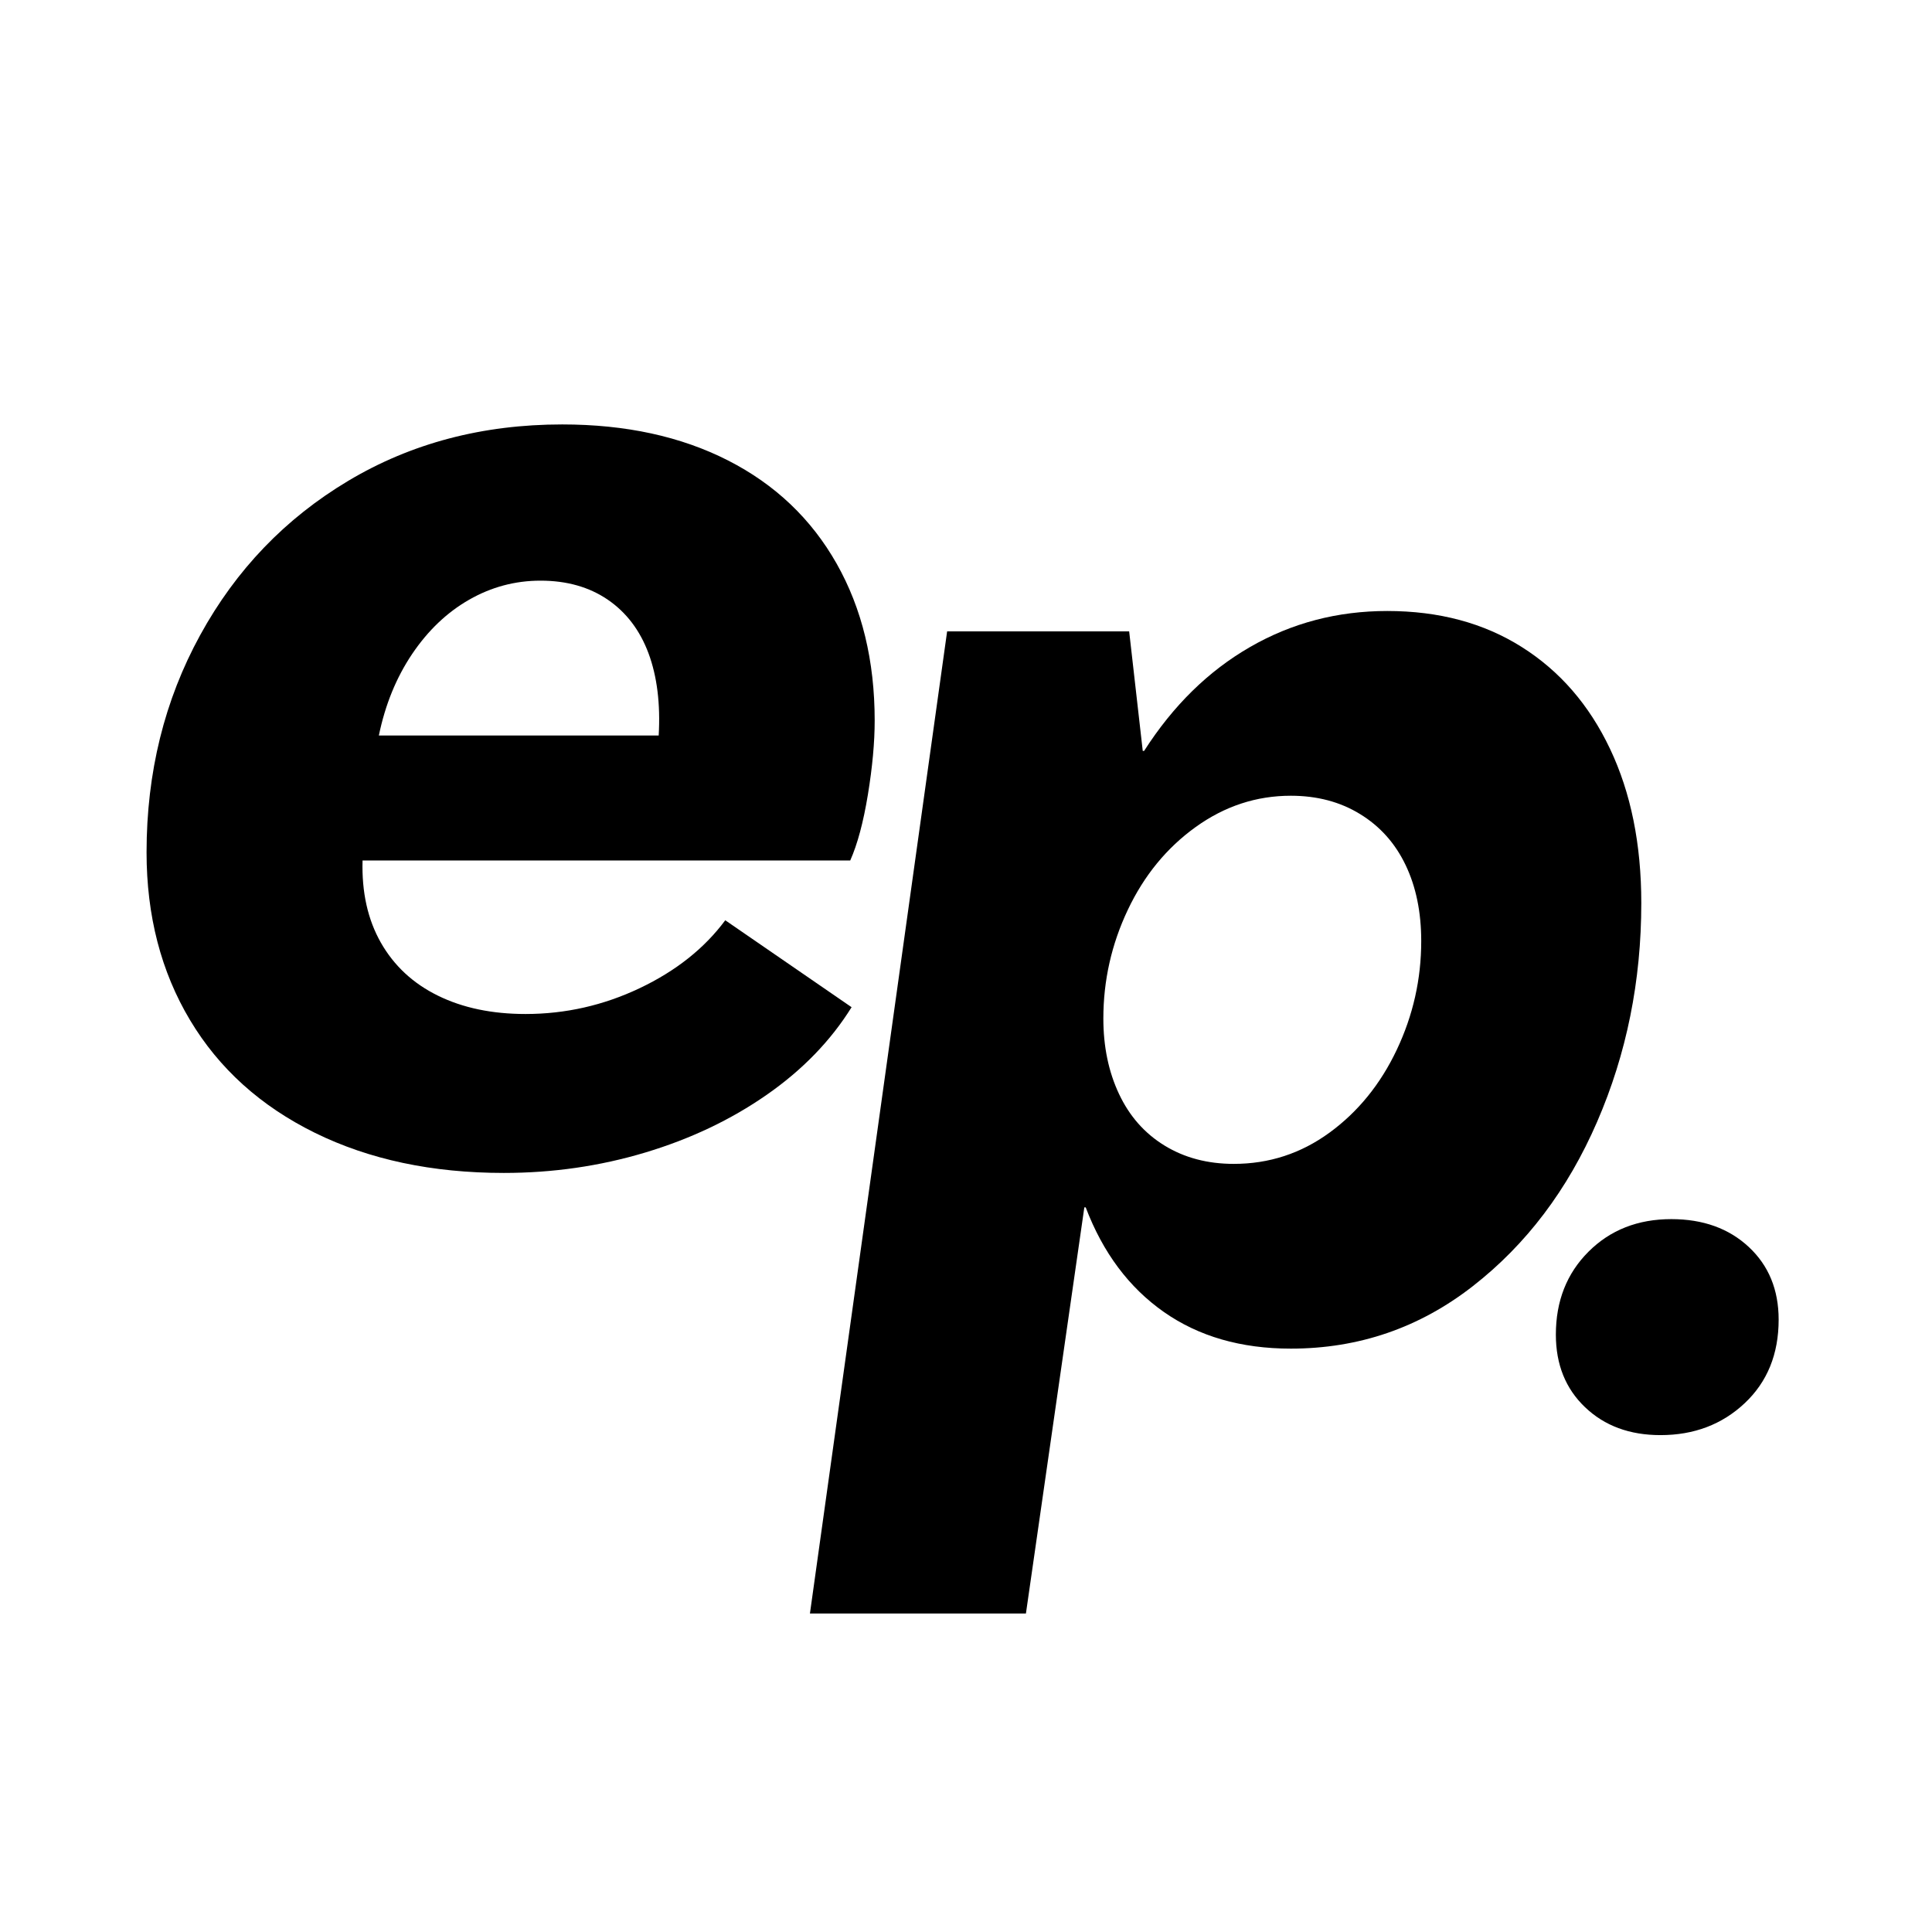
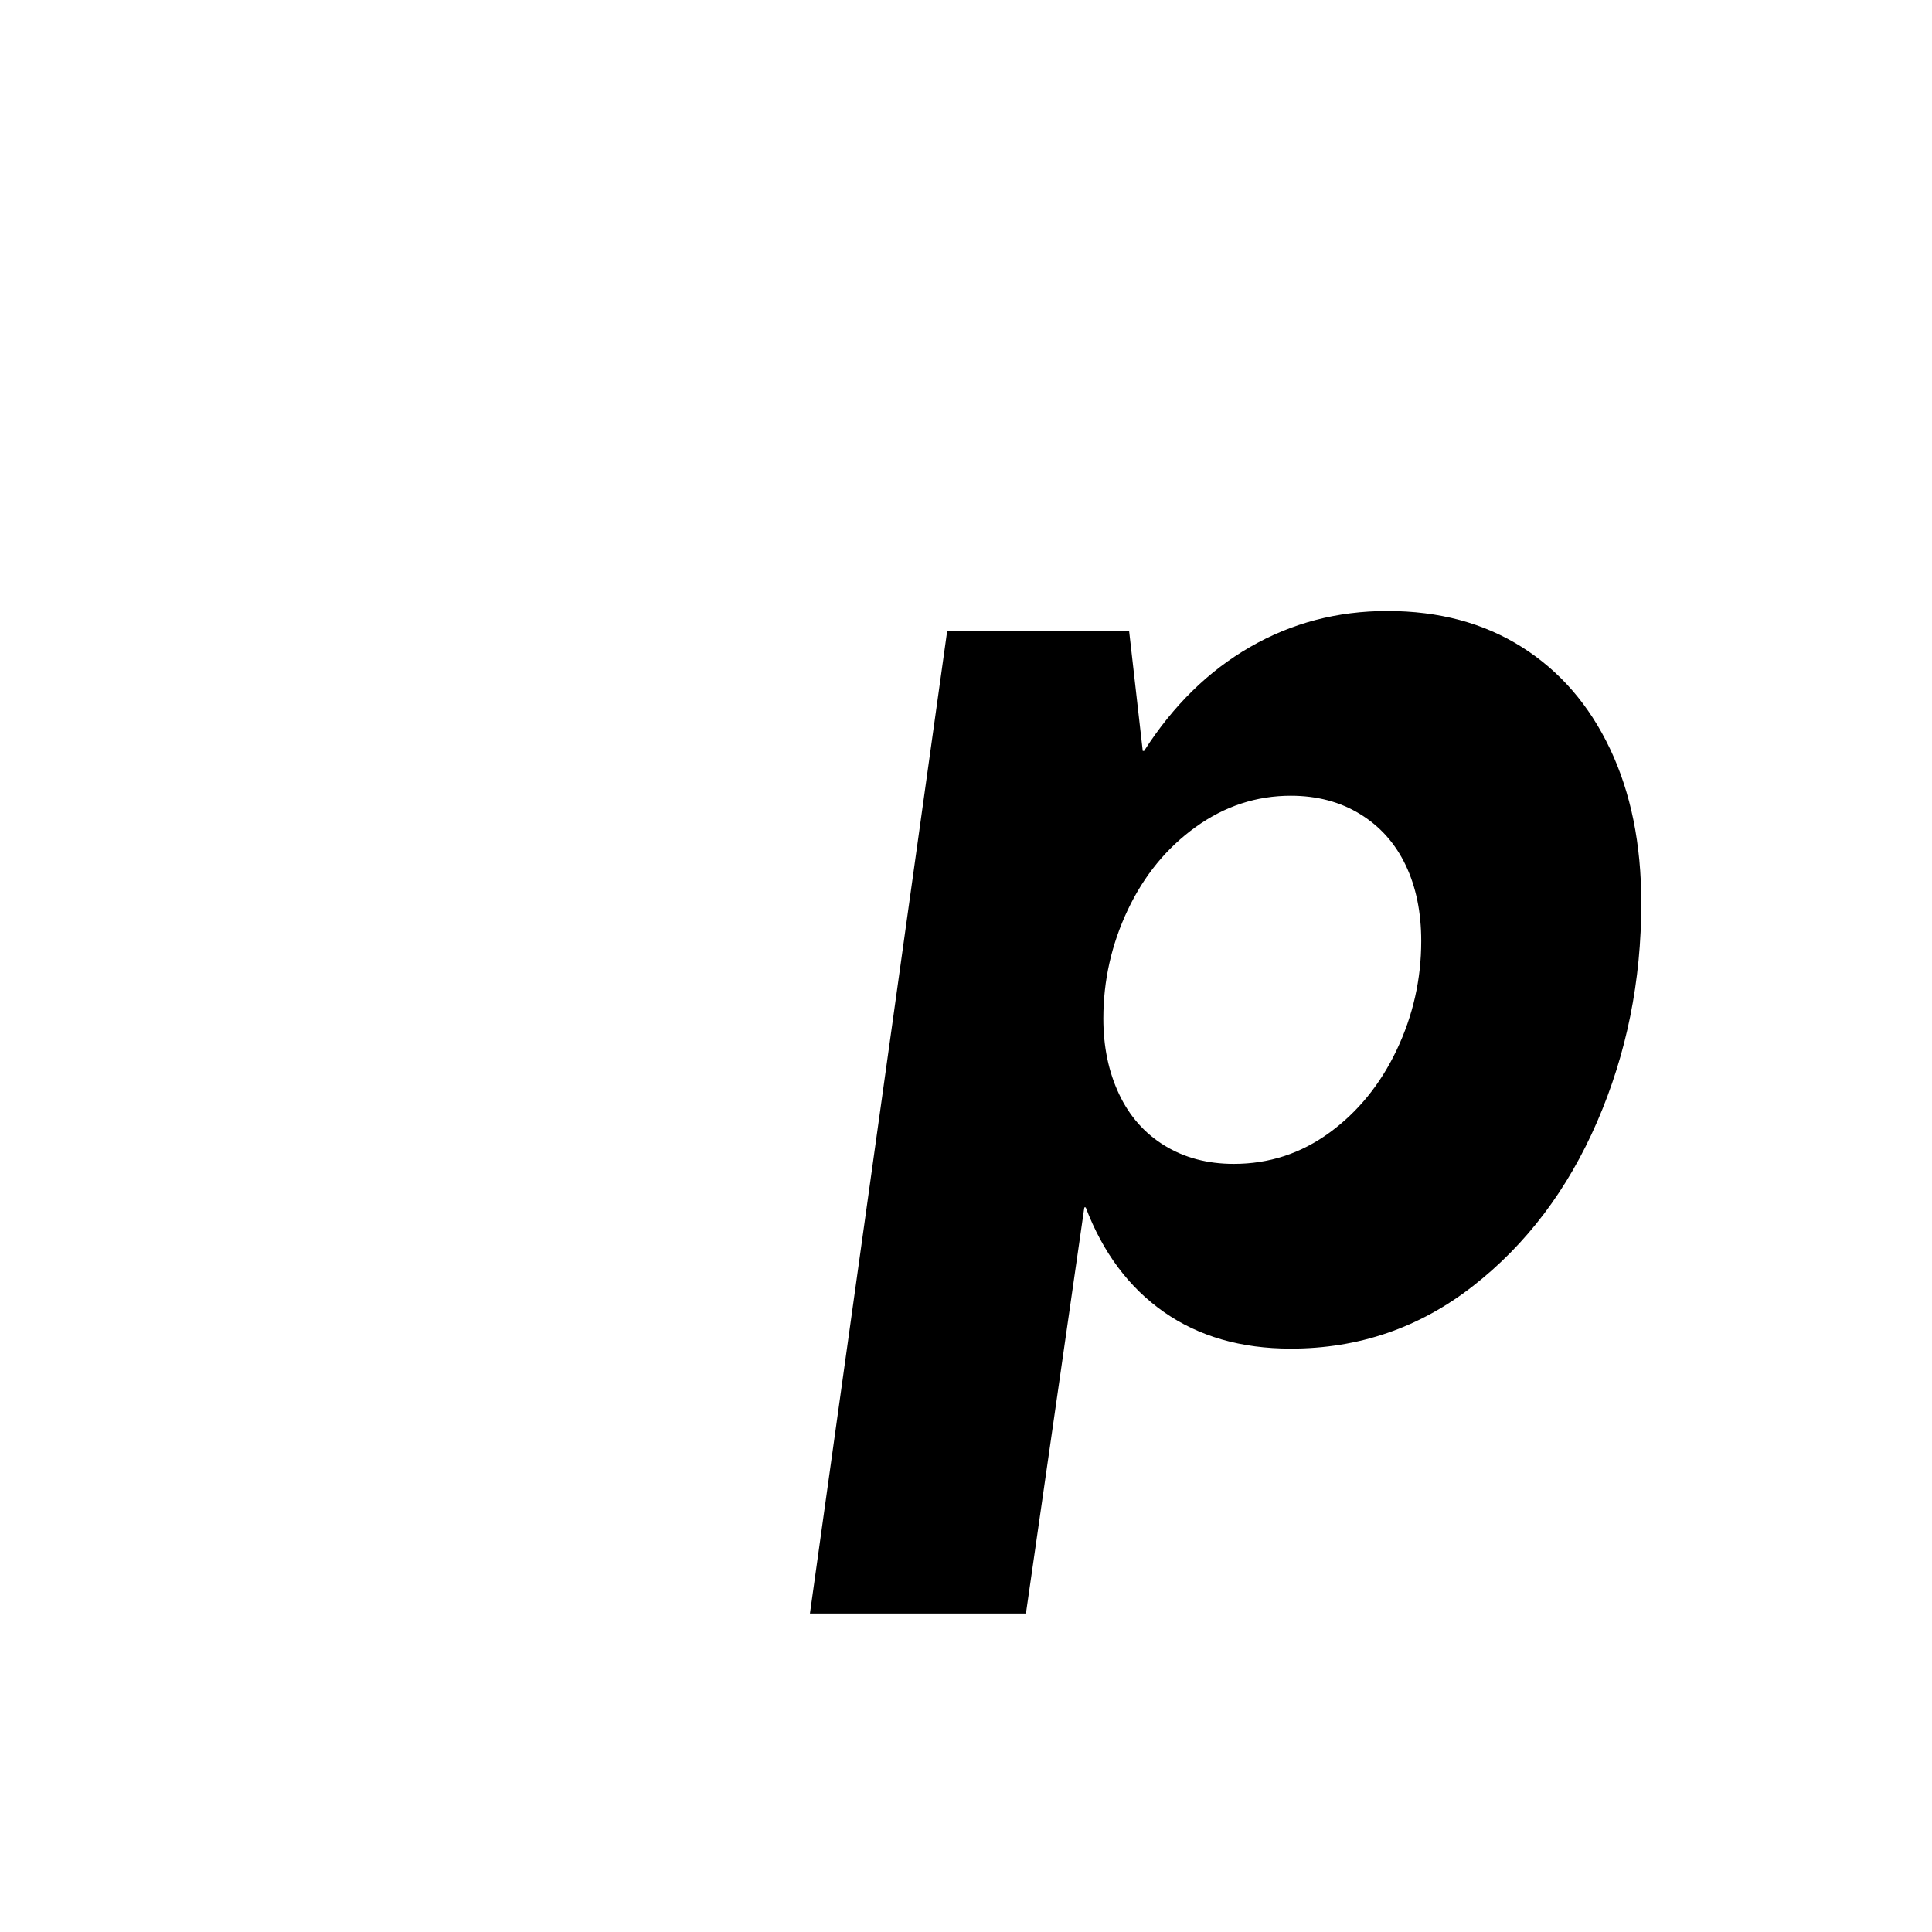
<svg xmlns="http://www.w3.org/2000/svg" width="64px" height="64px" viewBox="0 0 64 64" version="1.1">
  <style>
        path {
            fill: black;
        }
        @media (prefers-color-scheme: dark) {
            path {
                fill: white;
            }
        }
    </style>
  <g stroke="none" stroke-width="1" fill="none" fill-rule="evenodd">
-     <path d="M16.69,38.855 C18.31,38.855 19.87,38.63 21.37,38.18 C22.87,37.73 24.212,37.093 25.398,36.267 C26.582,35.443 27.52,34.475 28.21,33.365 L28.21,33.365 L24.025,30.485 C23.335,31.415 22.39,32.165 21.19,32.735 C19.99,33.305 18.73,33.59 17.41,33.59 C16.3,33.59 15.332,33.388 14.508,32.983 C13.682,32.578 13.053,31.992 12.617,31.227 C12.182,30.462 11.98,29.555 12.01,28.505 L12.01,28.505 L28.165,28.505 C28.405,27.965 28.6,27.238 28.75,26.323 C28.9,25.407 28.975,24.59 28.975,23.87 C28.975,21.89 28.555,20.157 27.715,18.672 C26.875,17.188 25.675,16.047 24.115,15.252 C22.555,14.457 20.725,14.06 18.625,14.06 C15.985,14.06 13.623,14.682 11.537,15.928 C9.453,17.172 7.817,18.875 6.633,21.035 C5.447,23.195 4.855,25.595 4.855,28.235 C4.855,30.335 5.335,32.188 6.295,33.792 C7.255,35.398 8.635,36.642 10.435,37.528 C12.235,38.413 14.32,38.855 16.69,38.855 Z M21.82,24.365 L12.55,24.365 C12.76,23.345 13.127,22.445 13.652,21.665 C14.178,20.885 14.807,20.285 15.543,19.865 C16.277,19.445 17.065,19.235 17.905,19.235 C18.775,19.235 19.517,19.445 20.133,19.865 C20.747,20.285 21.198,20.878 21.483,21.642 C21.767,22.407 21.88,23.315 21.82,24.365 L21.82,24.365 Z" id="e" fill="#000000" fill-rule="nonzero" />
    <path d="M33.985,53.45 L35.92,39.995 L35.965,39.995 C36.535,41.495 37.398,42.65 38.553,43.46 C39.708,44.27 41.11,44.675 42.76,44.675 C45.01,44.675 47.02,43.985 48.79,42.605 C50.56,41.225 51.932,39.41 52.907,37.16 C53.883,34.91 54.37,32.495 54.37,29.915 C54.37,27.965 54.025,26.262 53.335,24.808 C52.645,23.352 51.67,22.227 50.41,21.433 C49.15,20.637 47.665,20.24 45.955,20.24 C44.305,20.24 42.79,20.637 41.41,21.433 C40.03,22.227 38.86,23.375 37.9,24.875 L37.9,24.875 L37.855,24.875 L37.405,20.915 L31.375,20.915 L26.83,53.45 L33.985,53.45 Z M40.87,38.555 C40,38.555 39.235,38.352 38.575,37.947 C37.915,37.542 37.413,36.972 37.068,36.237 C36.722,35.502 36.55,34.67 36.55,33.74 C36.55,32.48 36.82,31.28 37.36,30.14 C37.9,29 38.65,28.085 39.61,27.395 C40.57,26.705 41.62,26.36 42.76,26.36 C43.63,26.36 44.395,26.562 45.055,26.968 C45.715,27.372 46.218,27.935 46.562,28.655 C46.907,29.375 47.08,30.215 47.08,31.175 C47.08,32.435 46.81,33.635 46.27,34.775 C45.73,35.915 44.987,36.83 44.042,37.52 C43.097,38.21 42.04,38.555 40.87,38.555 Z" id="p" fill="#000000" fill-rule="nonzero" />
-     <path d="M55.005,47.54 C56.115,47.54 57.045,47.188 57.795,46.483 C58.545,45.778 58.92,44.855 58.92,43.715 C58.92,42.725 58.59,41.922 57.93,41.307 C57.27,40.693 56.415,40.385 55.365,40.385 C54.255,40.385 53.34,40.745 52.62,41.465 C51.9,42.185 51.54,43.1 51.54,44.21 C51.54,45.2 51.862,46.002 52.508,46.617 C53.153,47.233 53.985,47.54 55.005,47.54 Z" id="." fill="#000000" fill-rule="nonzero" />
  </g>
</svg>